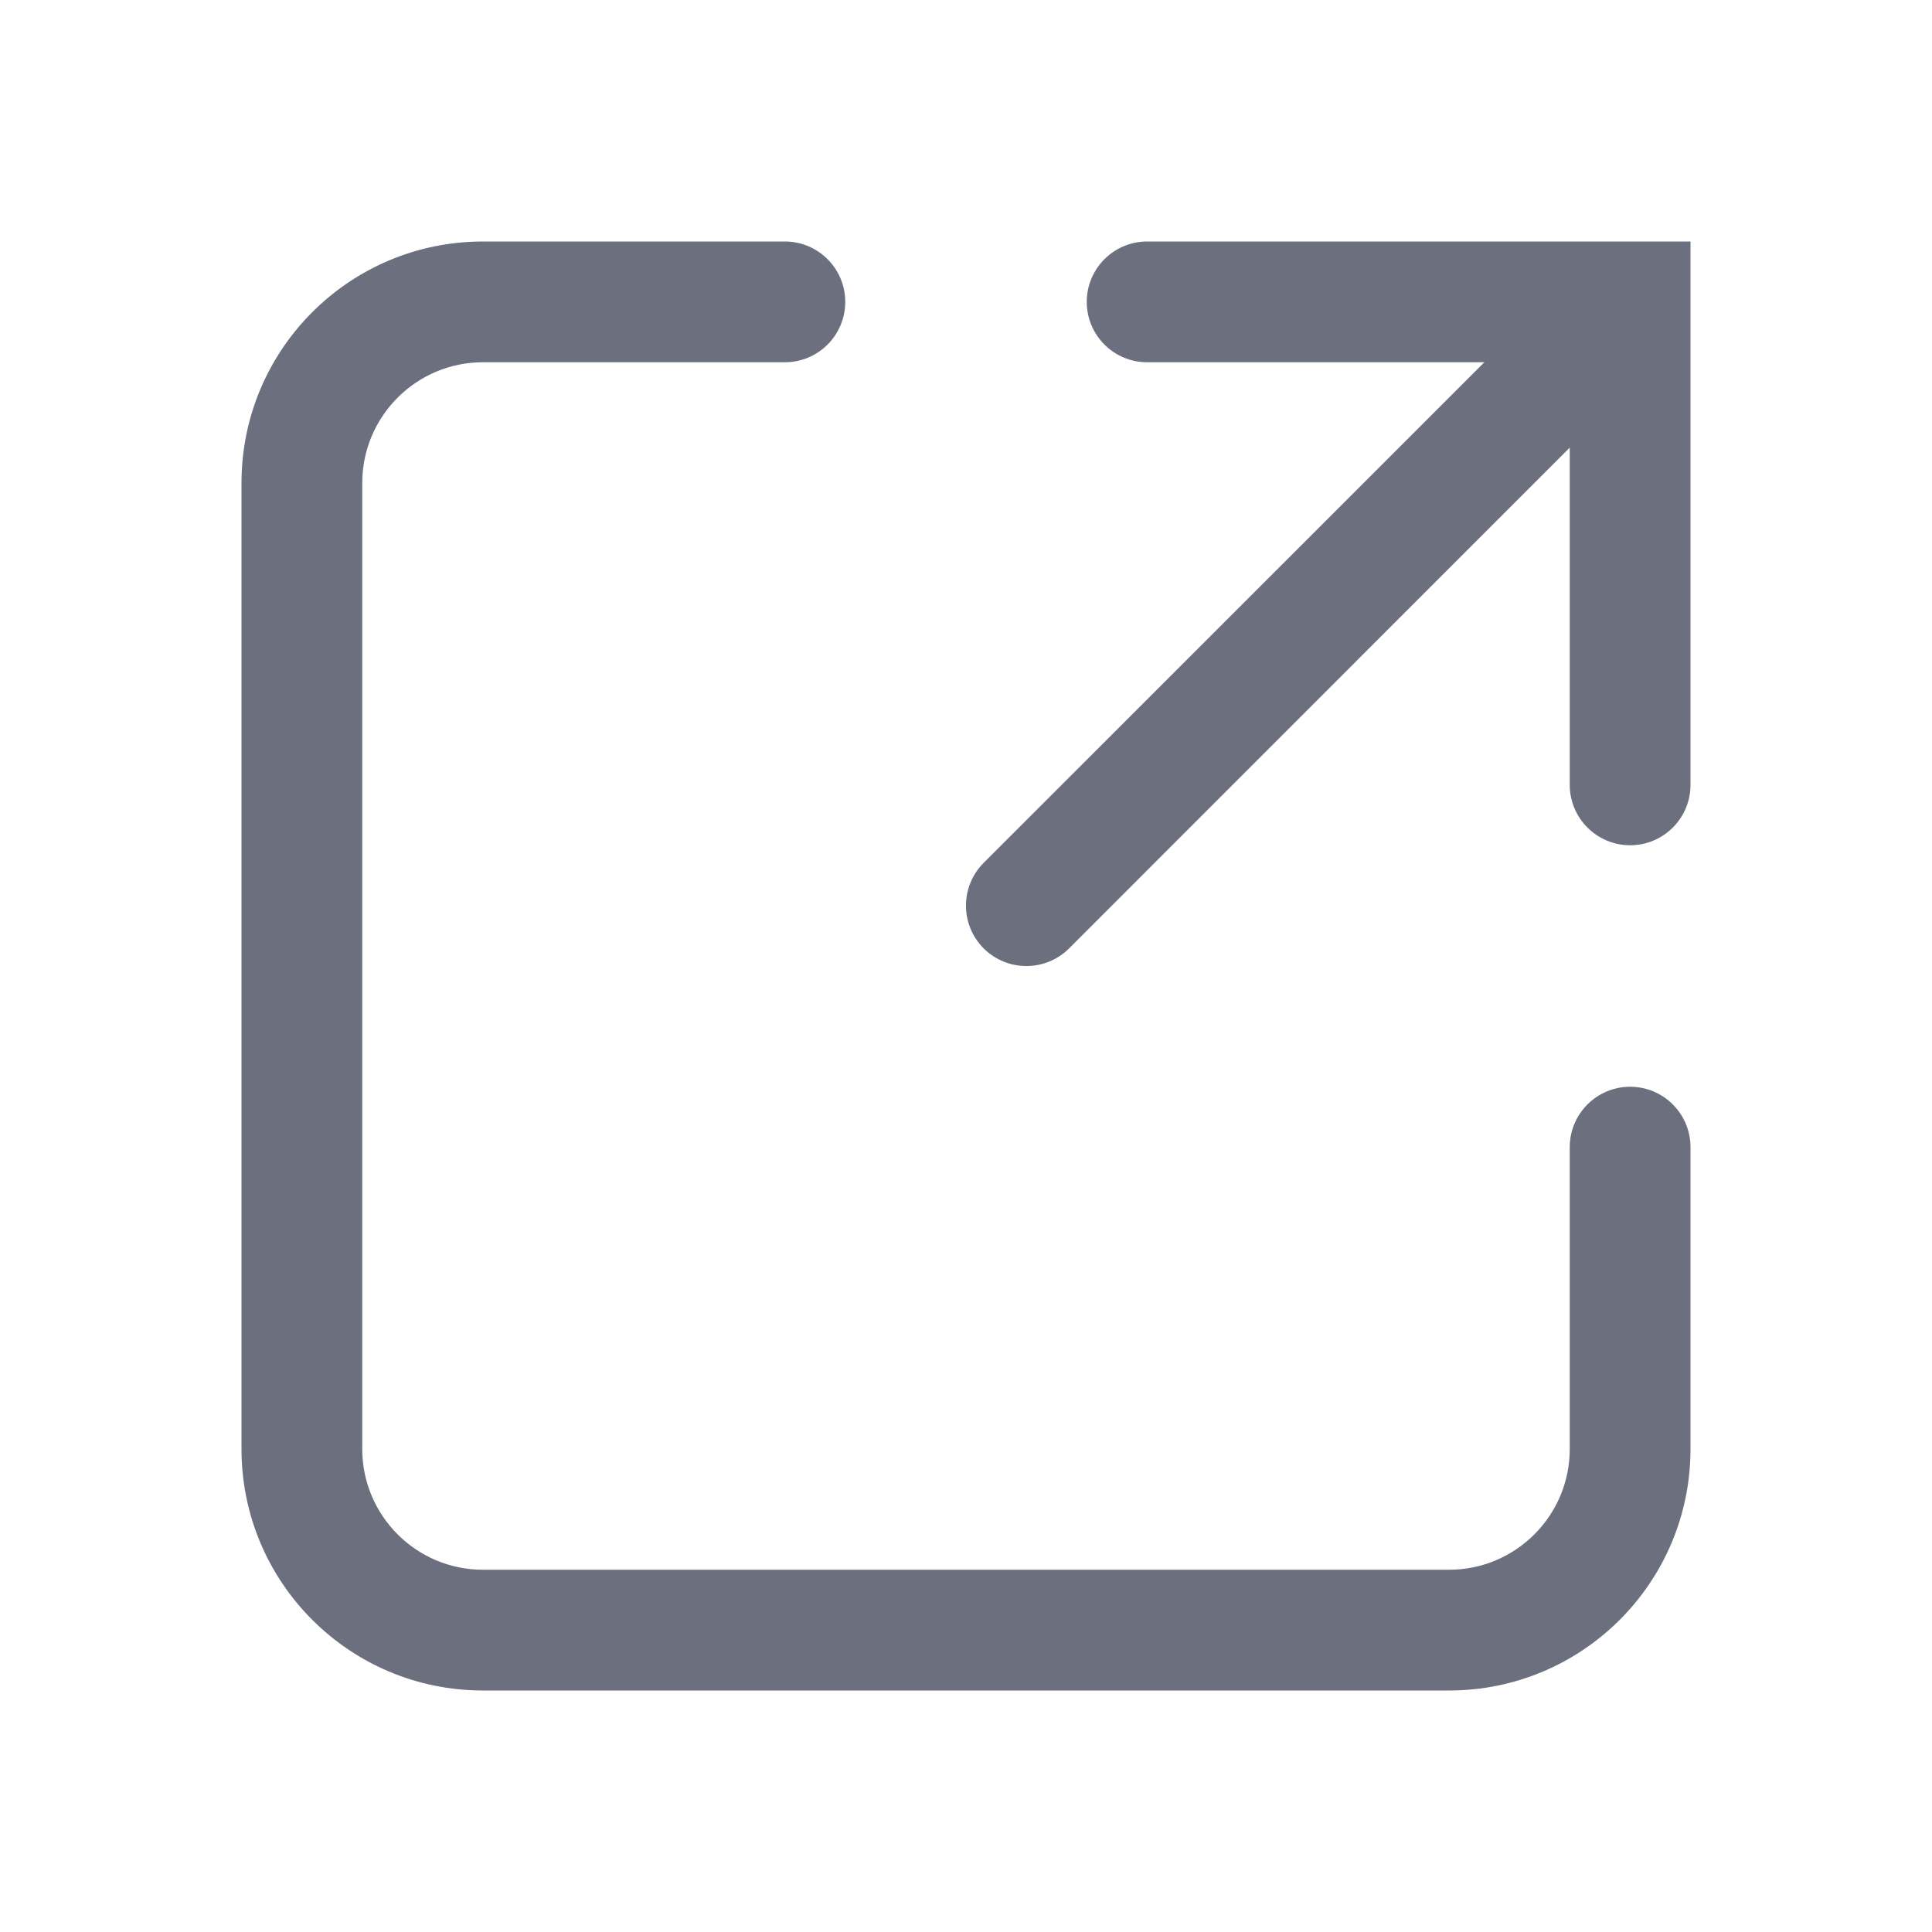
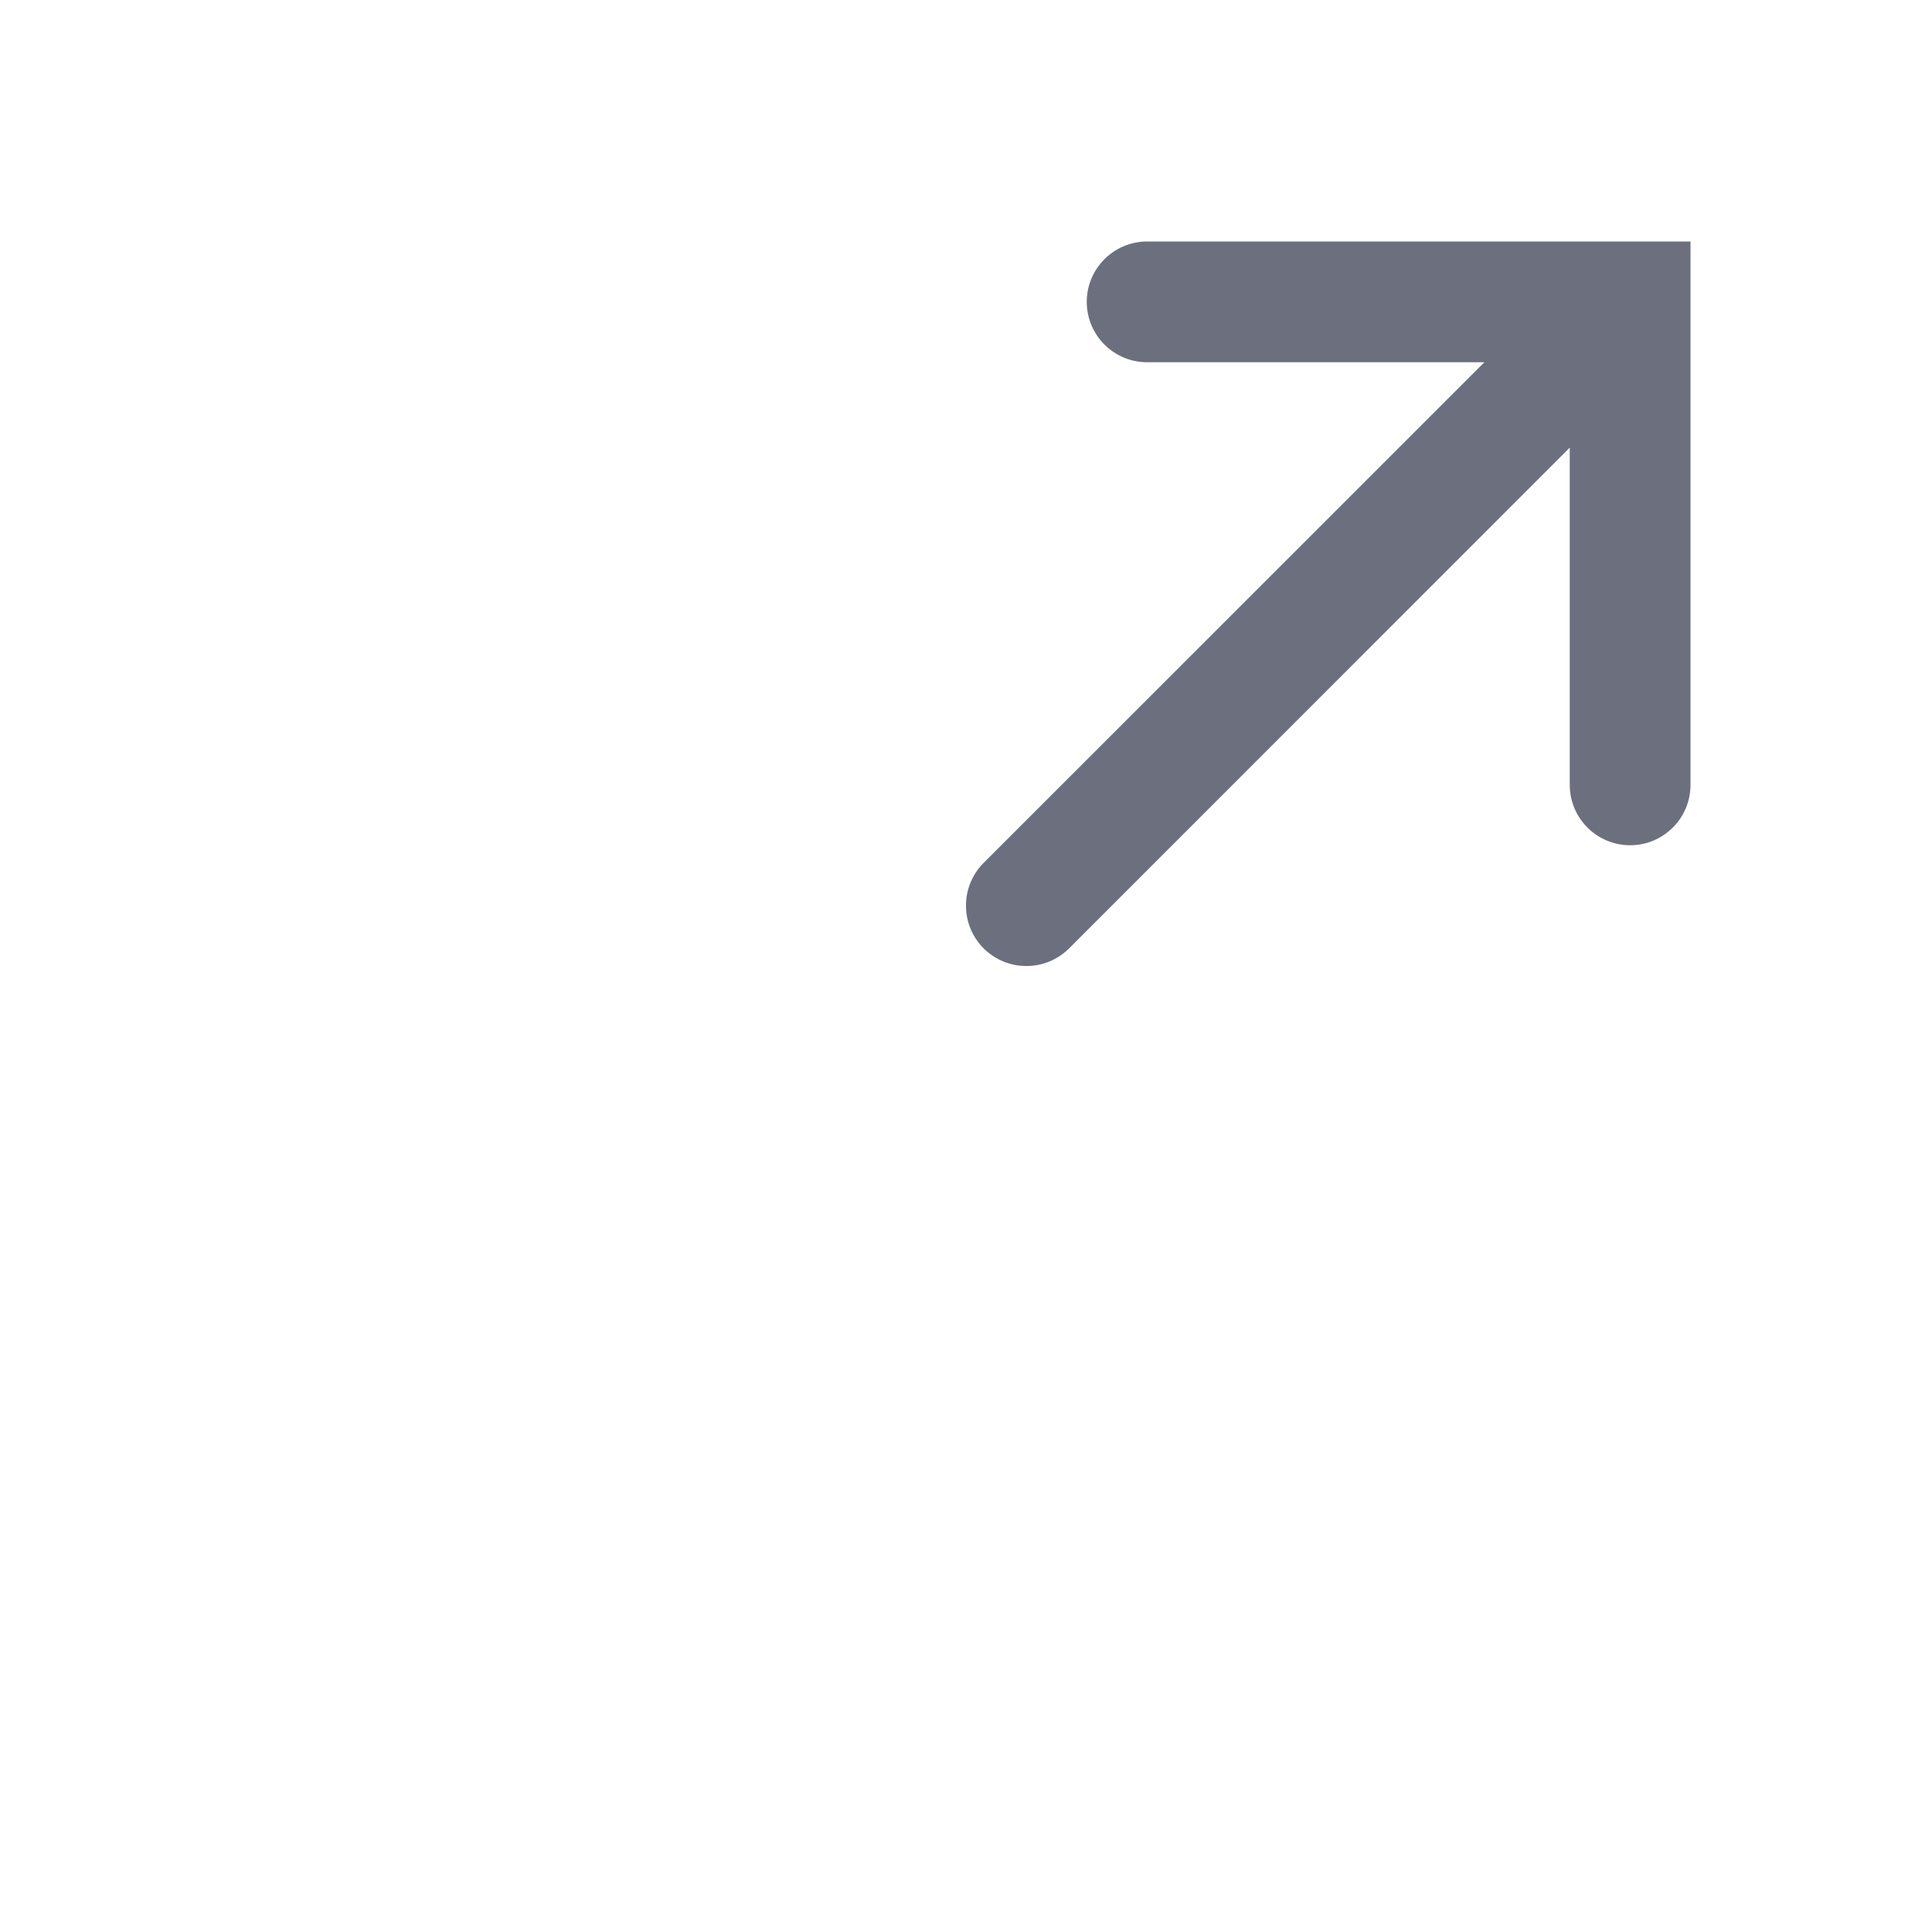
<svg xmlns="http://www.w3.org/2000/svg" width="16" height="16" viewBox="0 0 16 16" fill="none">
-   <path fill-rule="evenodd" clip-rule="evenodd" d="M4 14C2.895 14 2 13.105 2 12L2 4C2 2.895 2.895 2 4 2L6.5 2C6.776 2 7 2.224 7 2.5C7 2.776 6.776 3 6.5 3L4 3C3.448 3 3 3.448 3 4L3 12C3 12.552 3.448 13 4 13H12C12.552 13 13 12.552 13 12V9.5C13 9.224 13.224 9 13.5 9C13.776 9 14 9.224 14 9.5V12C14 13.105 13.105 14 12 14H4Z" fill="#6C707E" />
  <path fill-rule="evenodd" clip-rule="evenodd" d="M14 2V6.5C14 6.776 13.776 7 13.5 7C13.224 7 13 6.776 13 6.5V3.707L8.854 7.854C8.658 8.049 8.342 8.049 8.146 7.854C7.951 7.658 7.951 7.342 8.146 7.146L12.293 3L9.5 3C9.224 3 9 2.776 9 2.5C9 2.224 9.224 2 9.5 2L14 2Z" fill="#6C707E" />
</svg>